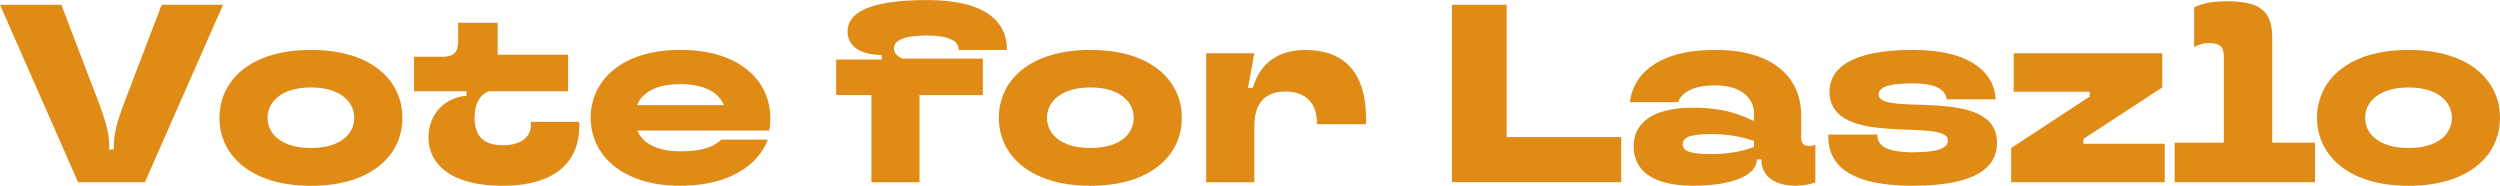
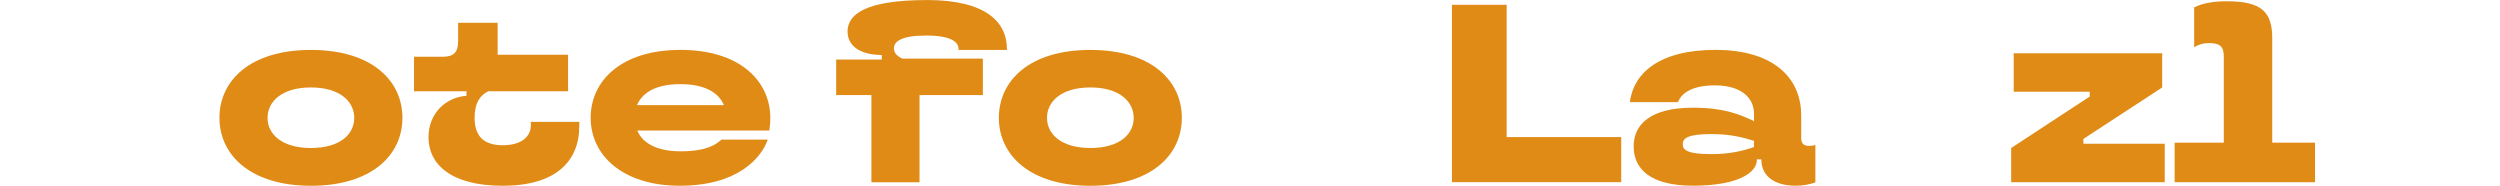
<svg xmlns="http://www.w3.org/2000/svg" id="Layer_2" viewBox="0 0 588.87 43.75">
  <defs>
    <style>.cls-1{fill:#e08b16;}</style>
  </defs>
  <g id="Layer_1-2">
-     <path class="cls-1" d="M18.39,42.92L0,1.13h14.45l9.13,23.88c1.79,5.01,2.15,6.92,2.15,9.97v.24h1.07v-.24c0-3.04.36-4.95,2.15-9.97L38.08,1.13h14.45l-18.39,41.78h-15.76Z" />
    <path class="cls-1" d="M51.69,27.76c0-8.77,7.22-16,21.55-16s21.55,7.22,21.55,16-7.28,16-21.55,16-21.55-7.28-21.55-16ZM83.44,27.76c0-3.82-3.34-7.16-10.21-7.16s-10.21,3.34-10.21,7.16,3.34,7.1,10.21,7.1,10.21-3.22,10.21-7.1Z" />
    <path class="cls-1" d="M100.93,32.35c0-5.61,4-9.43,8.95-9.79v-1.07h-12.36v-8.12h6.69c2.63,0,3.7-1.01,3.7-3.64v-4.36h9.31v7.52h16.59v8.6h-18.8c-1.85.9-3.22,2.69-3.22,6.27,0,4.3,2.15,6.45,6.63,6.45s6.63-2.09,6.63-4.72v-.78h11.4v1.02c0,8.36-5.67,14.03-18.03,14.03s-17.49-5.19-17.49-11.4Z" />
    <path class="cls-1" d="M181.21,30.74h-31.1c1.19,2.92,4.54,4.9,10.21,4.9,6.15,0,8.36-1.61,9.61-2.75h10.92c-1.55,4.36-7.1,10.86-20.71,10.86s-21.01-7.28-21.01-16,7.22-16,21.13-16,21.19,7.22,21.19,16.12c0,.9-.06,1.73-.24,2.87ZM150.05,24.77h20.47c-1.25-2.98-4.54-4.95-10.27-4.95s-8.95,1.97-10.21,4.95Z" />
    <path class="cls-1" d="M205.26,42.92v-20.53h-8.3v-8.36h10.74v-1.07c-5.43-.06-8.06-2.33-8.06-5.55,0-3.76,3.64-7.4,18.8-7.4,13.67,0,18.74,5.13,18.74,11.52v.24h-11.4v-.24c0-1.55-1.61-3.16-7.58-3.16s-7.64,1.43-7.64,3.04c0,1.25,1.07,1.97,1.97,2.39h18.98v8.6h-14.92v20.53h-11.34Z" />
    <path class="cls-1" d="M235.28,27.76c0-8.77,7.22-16,21.55-16s21.55,7.22,21.55,16-7.28,16-21.55,16-21.55-7.28-21.55-16ZM267.04,27.76c0-3.82-3.34-7.16-10.21-7.16s-10.21,3.34-10.21,7.16,3.34,7.1,10.21,7.1,10.21-3.22,10.21-7.1Z" />
-     <path class="cls-1" d="M284.11,42.92V12.54h11.34l-1.49,8.18h1.13c1.73-5.97,6.09-8.95,12.42-8.95,9.01,0,14.27,5.19,14.27,16.24v1.25h-11.58v-.3c0-4.72-2.69-7.4-7.4-7.4s-7.34,2.69-7.34,8v13.37h-11.34Z" />
    <path class="cls-1" d="M342,42.92V1.13h12.89v31.16h26.98v10.62h-39.87Z" />
    <path class="cls-1" d="M384.8,34.5c0-5.19,3.94-9.13,13.97-9.13,7.28,0,10.98,1.55,14.39,3.16v-1.73c0-3.7-2.98-6.69-9.19-6.69-5.55,0-7.94,1.91-8.72,3.94h-11.34c.84-6.69,6.75-12.3,20.18-12.3s20.18,6.39,20.18,15.46v5.19c0,1.43.6,1.97,1.85,1.97.48,0,1.02-.06,1.49-.24v8.83c-1.37.48-2.81.78-4.66.78-5.43,0-8.06-2.63-8.06-6.09v-.12h-1.07v.18c0,2.75-4,6.03-15.04,6.03-10.03,0-13.97-3.94-13.97-9.25ZM413.15,34.62v-1.43c-2.92-.96-5.97-1.61-10.03-1.61-5.67,0-6.75,1.02-6.75,2.39s1.07,2.33,6.75,2.33c4.06,0,7.22-.66,10.03-1.67Z" />
-     <path class="cls-1" d="M430.64,32.11v-.42h11.58v.24c0,2.09,1.79,3.94,8.3,3.94,6.98,0,8.3-1.37,8.3-2.75,0-5.67-27.88,2.09-27.88-11.58,0-5.13,4.66-9.79,19.58-9.79,13.73,0,19.22,5.43,19.58,11.64h-11.58c-.18-1.97-2.03-3.76-8-3.76-6.69,0-8,1.31-8,2.63,0,5.43,27.88-2.27,27.88,11.4,0,5.49-4.54,10.09-19.88,10.09s-19.88-5.19-19.88-11.64Z" />
    <path class="cls-1" d="M473.73,42.92v-8.06l18.5-12.12v-1.13h-17.91v-9.07h34.98v8.06l-18.56,12.12v1.13h19.16v9.07h-36.17Z" />
    <path class="cls-1" d="M535.21,33.61h10.09v9.31h-33.07v-9.31h11.58V13.31c0-2.27-.83-3.16-3.46-3.16-1.43,0-2.39.3-3.52.96V1.73c2.21-1.07,4.83-1.43,7.7-1.43,8.18,0,10.69,2.51,10.69,8.71v24.59Z" />
-     <path class="cls-1" d="M545.77,27.76c0-8.77,7.22-16,21.55-16s21.55,7.22,21.55,16-7.28,16-21.55,16-21.55-7.28-21.55-16ZM577.53,27.76c0-3.82-3.34-7.16-10.21-7.16s-10.21,3.34-10.21,7.16,3.34,7.1,10.21,7.1,10.21-3.22,10.21-7.1Z" />
  </g>
</svg>